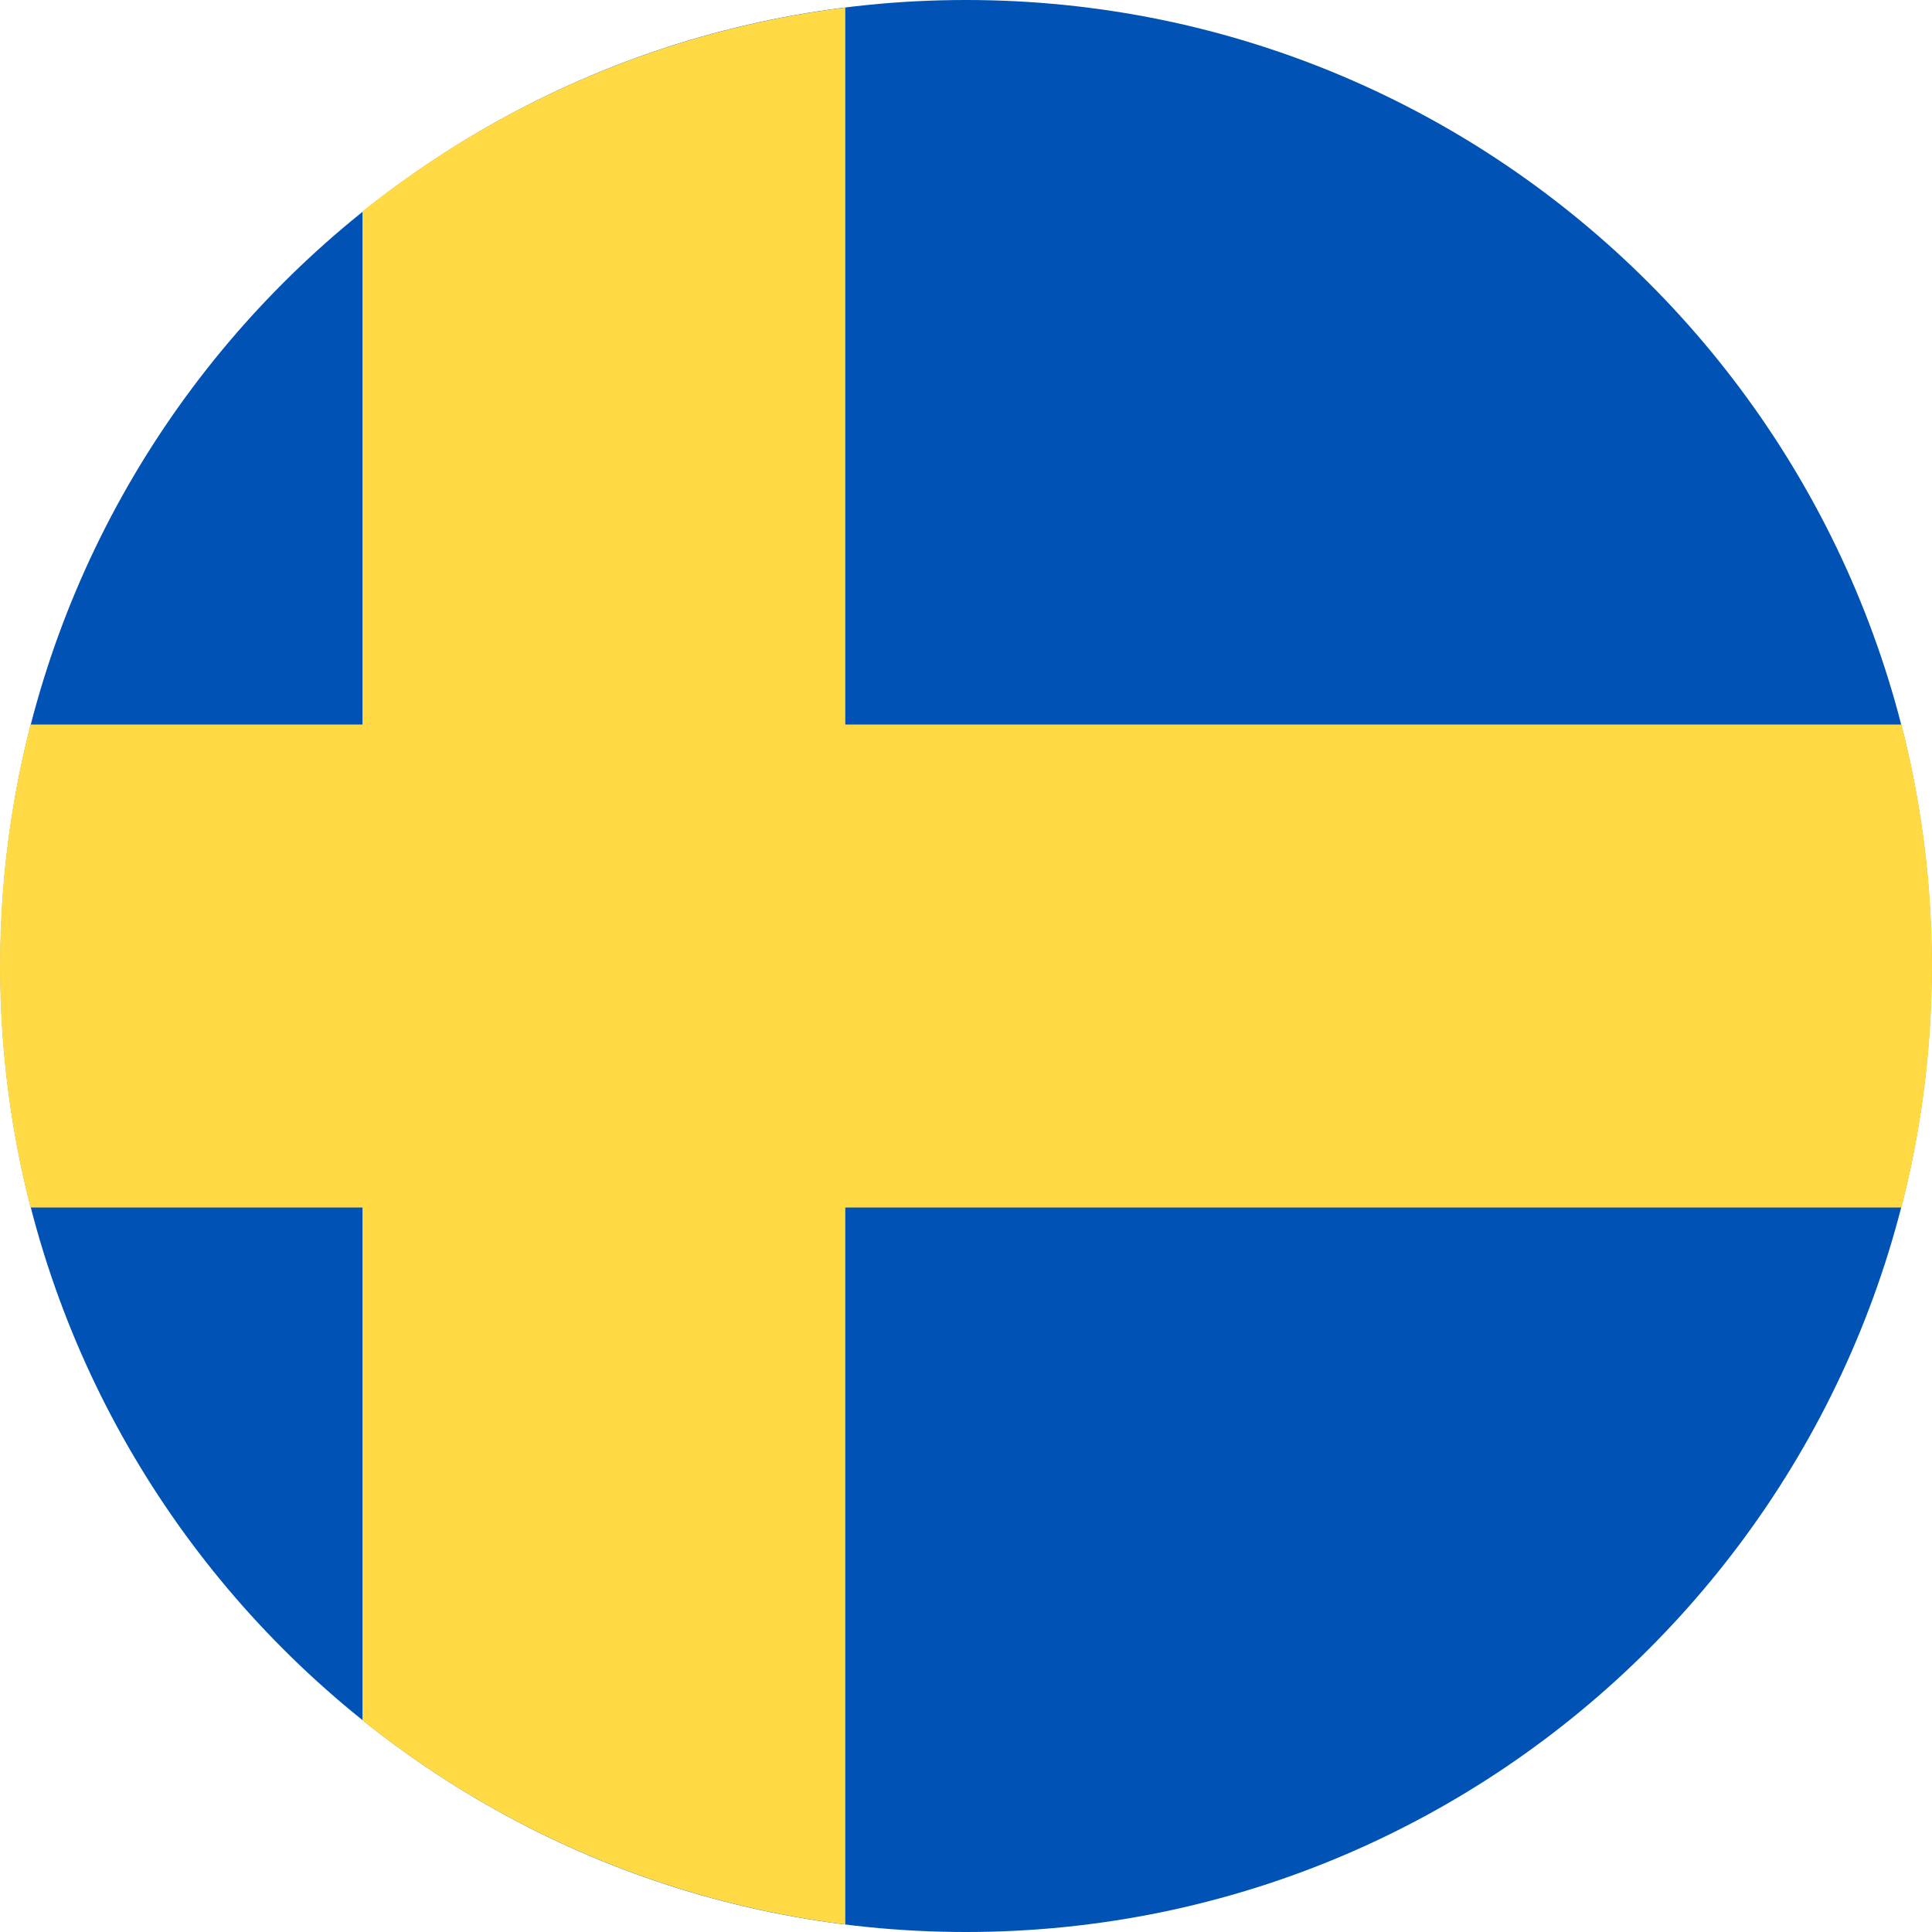
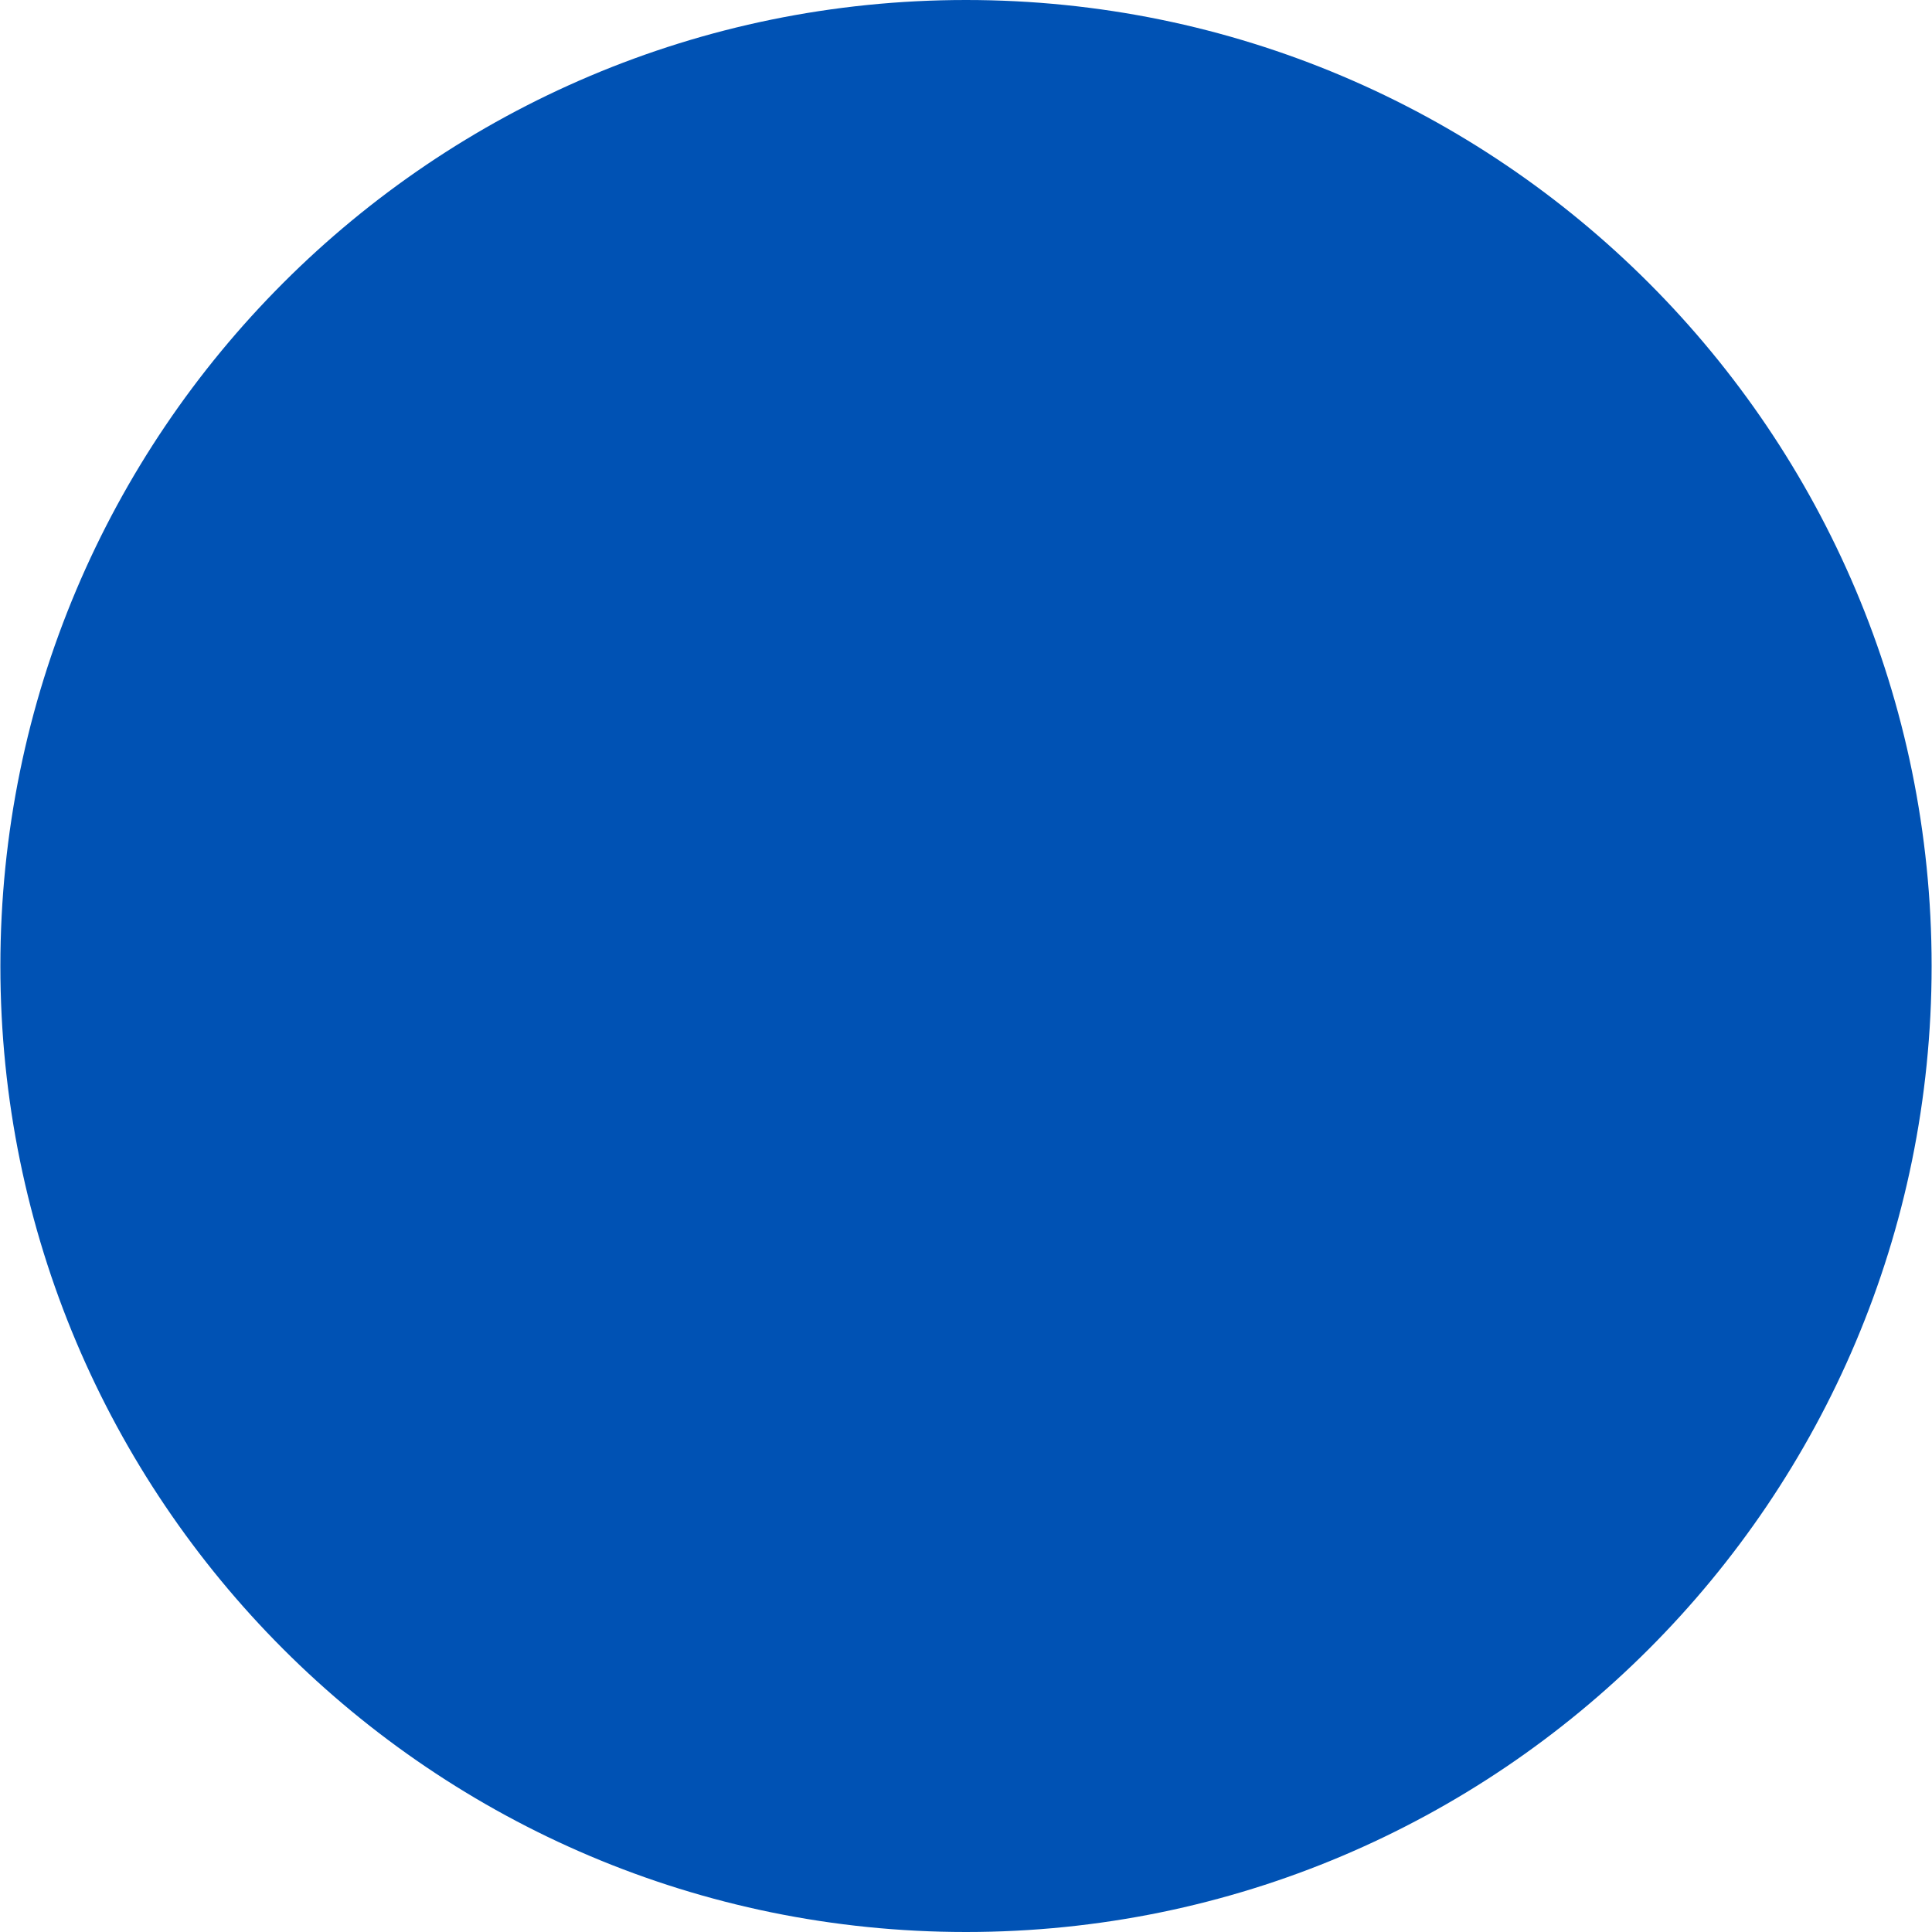
<svg xmlns="http://www.w3.org/2000/svg" id="uuid-4583ad86-8685-4af2-8176-71ac16653e5b" viewBox="0 0 512 512">
  <path d="M256,512c141.33,0,255.9-114.62,255.9-256S397.33,0,256,0,.1,114.62.1,256s114.57,256,255.9,256" style="fill:#0052b4;" />
-   <path d="M503.91,320c10.79-41.98,10.79-86.02,0-128H224.01V2c-47.98,6-91.97,25.3-127.95,54v136H8.09c-10.79,41.98-10.79,86.02,0,128h87.97v135.9c35.99,28.8,79.97,48.1,127.95,54.1v-190h279.89Z" style="fill:#ffda44;" />
</svg>